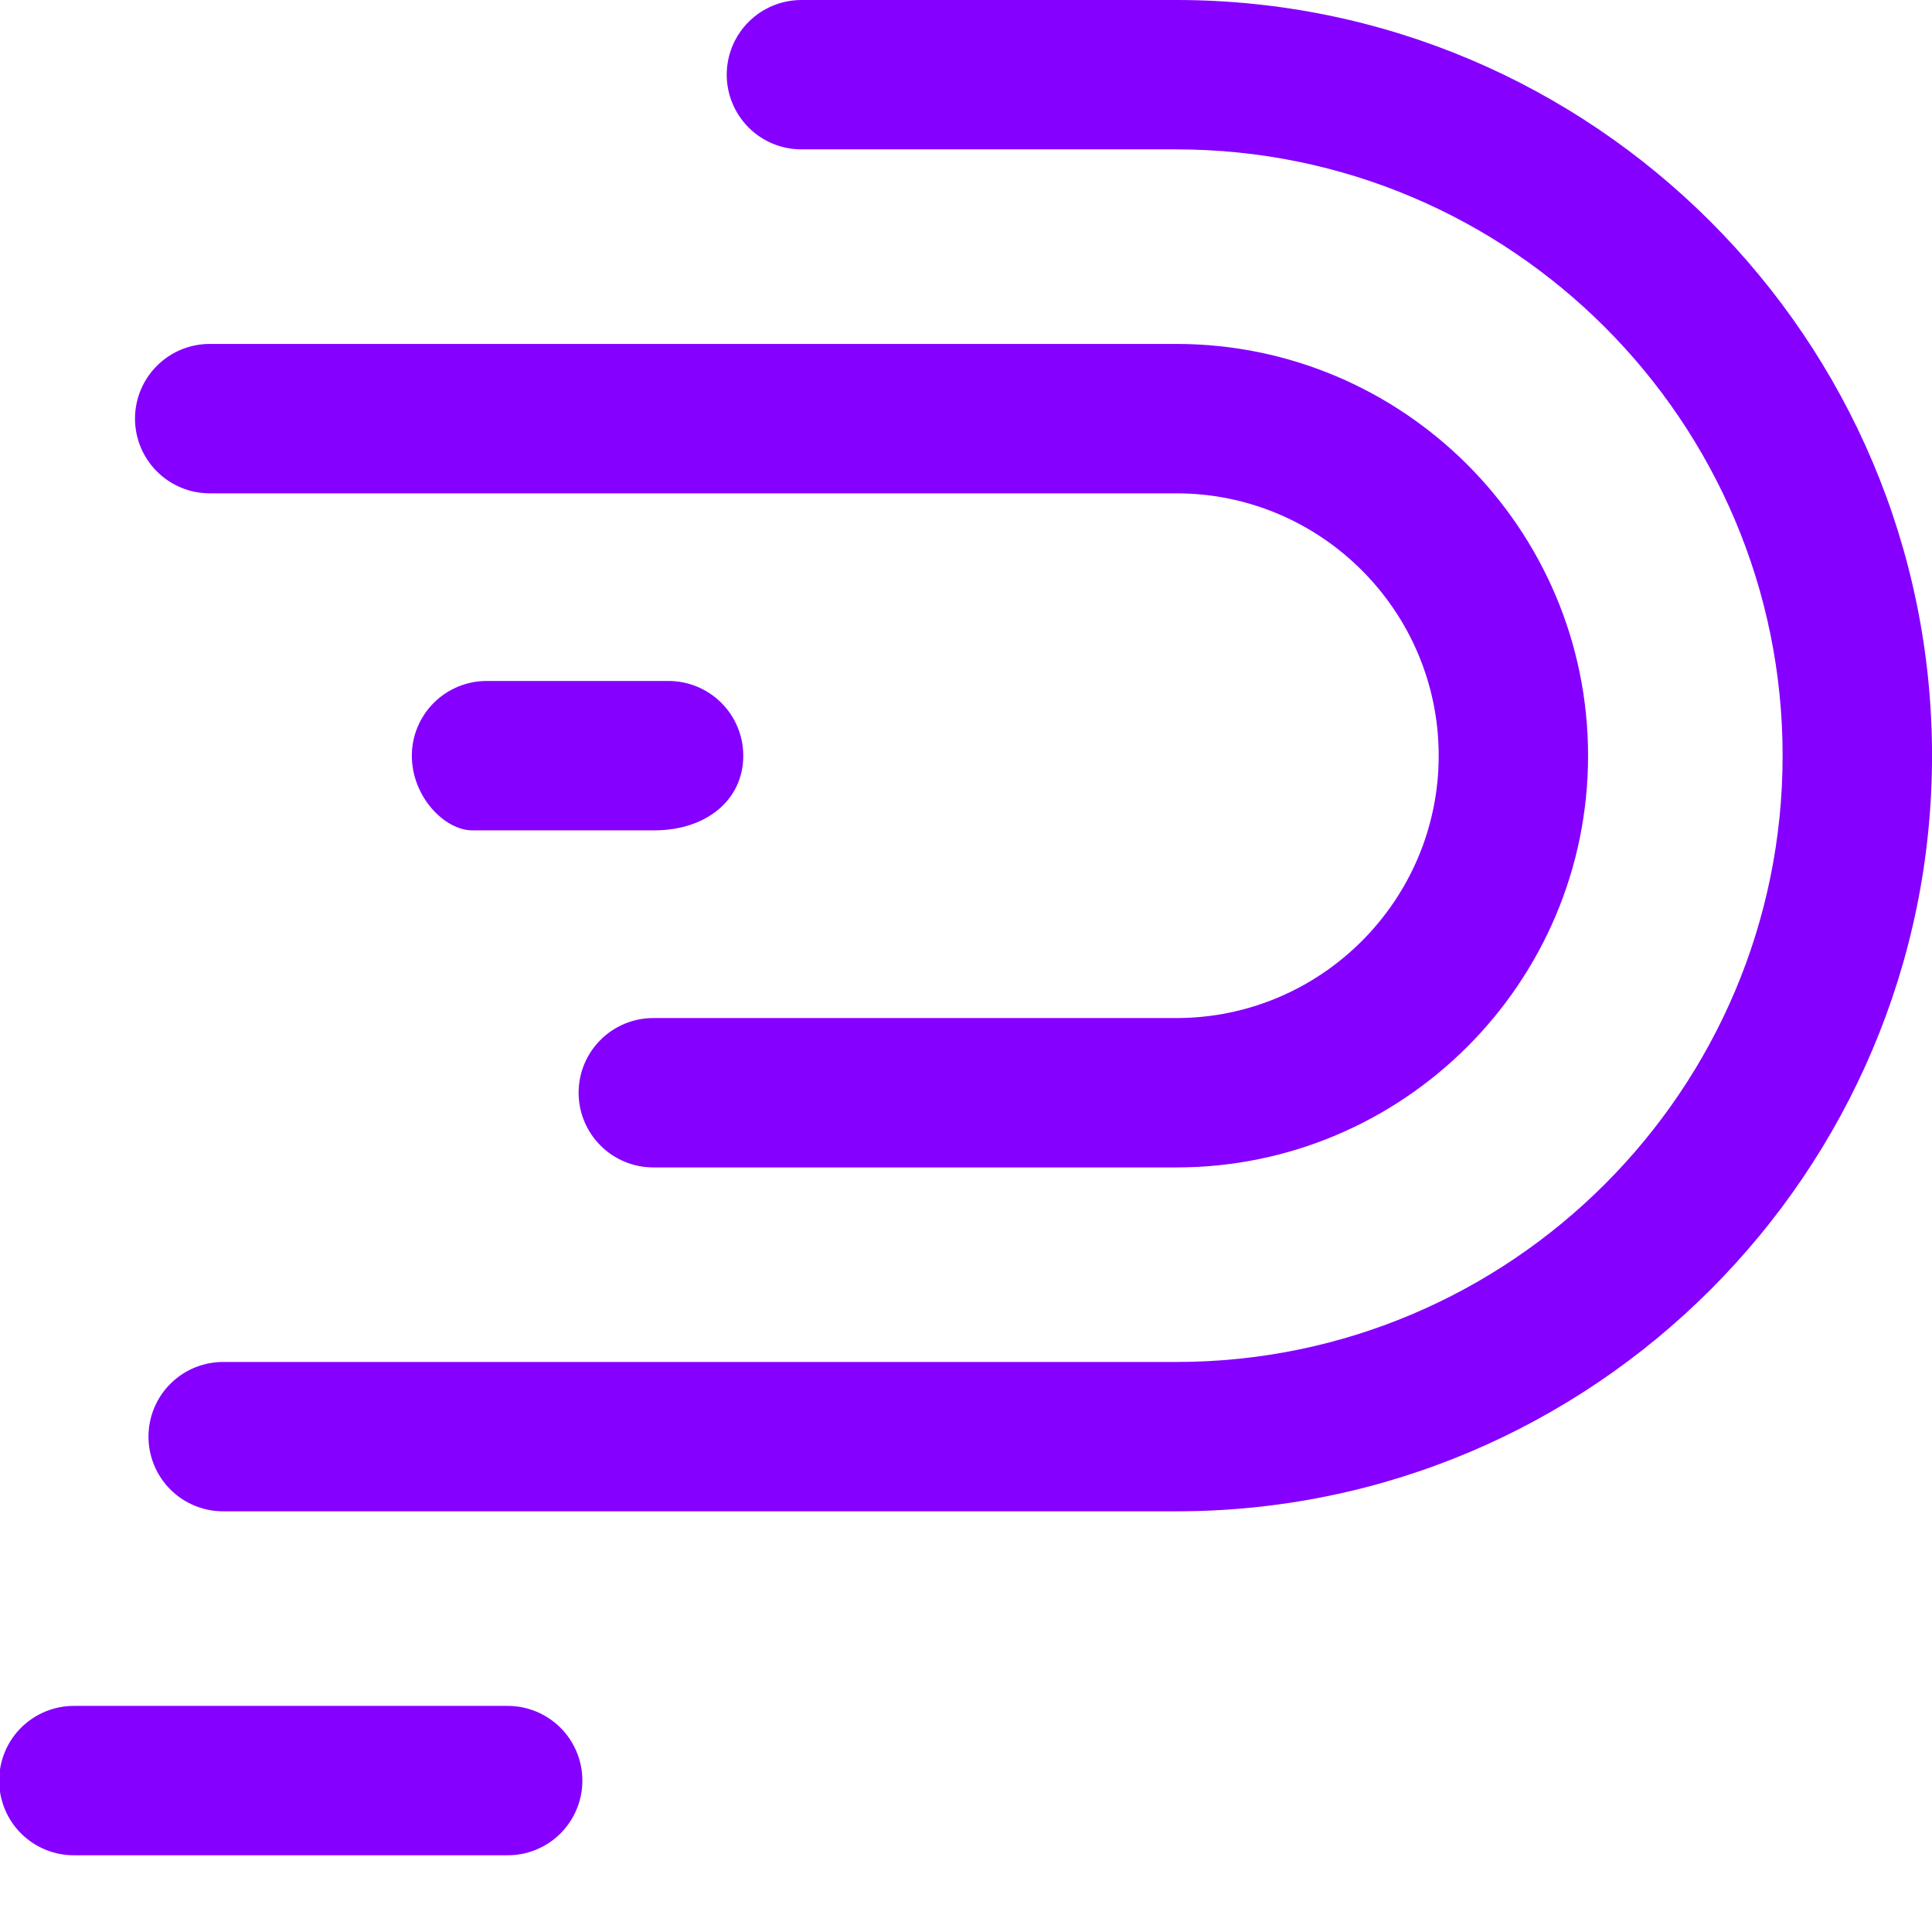
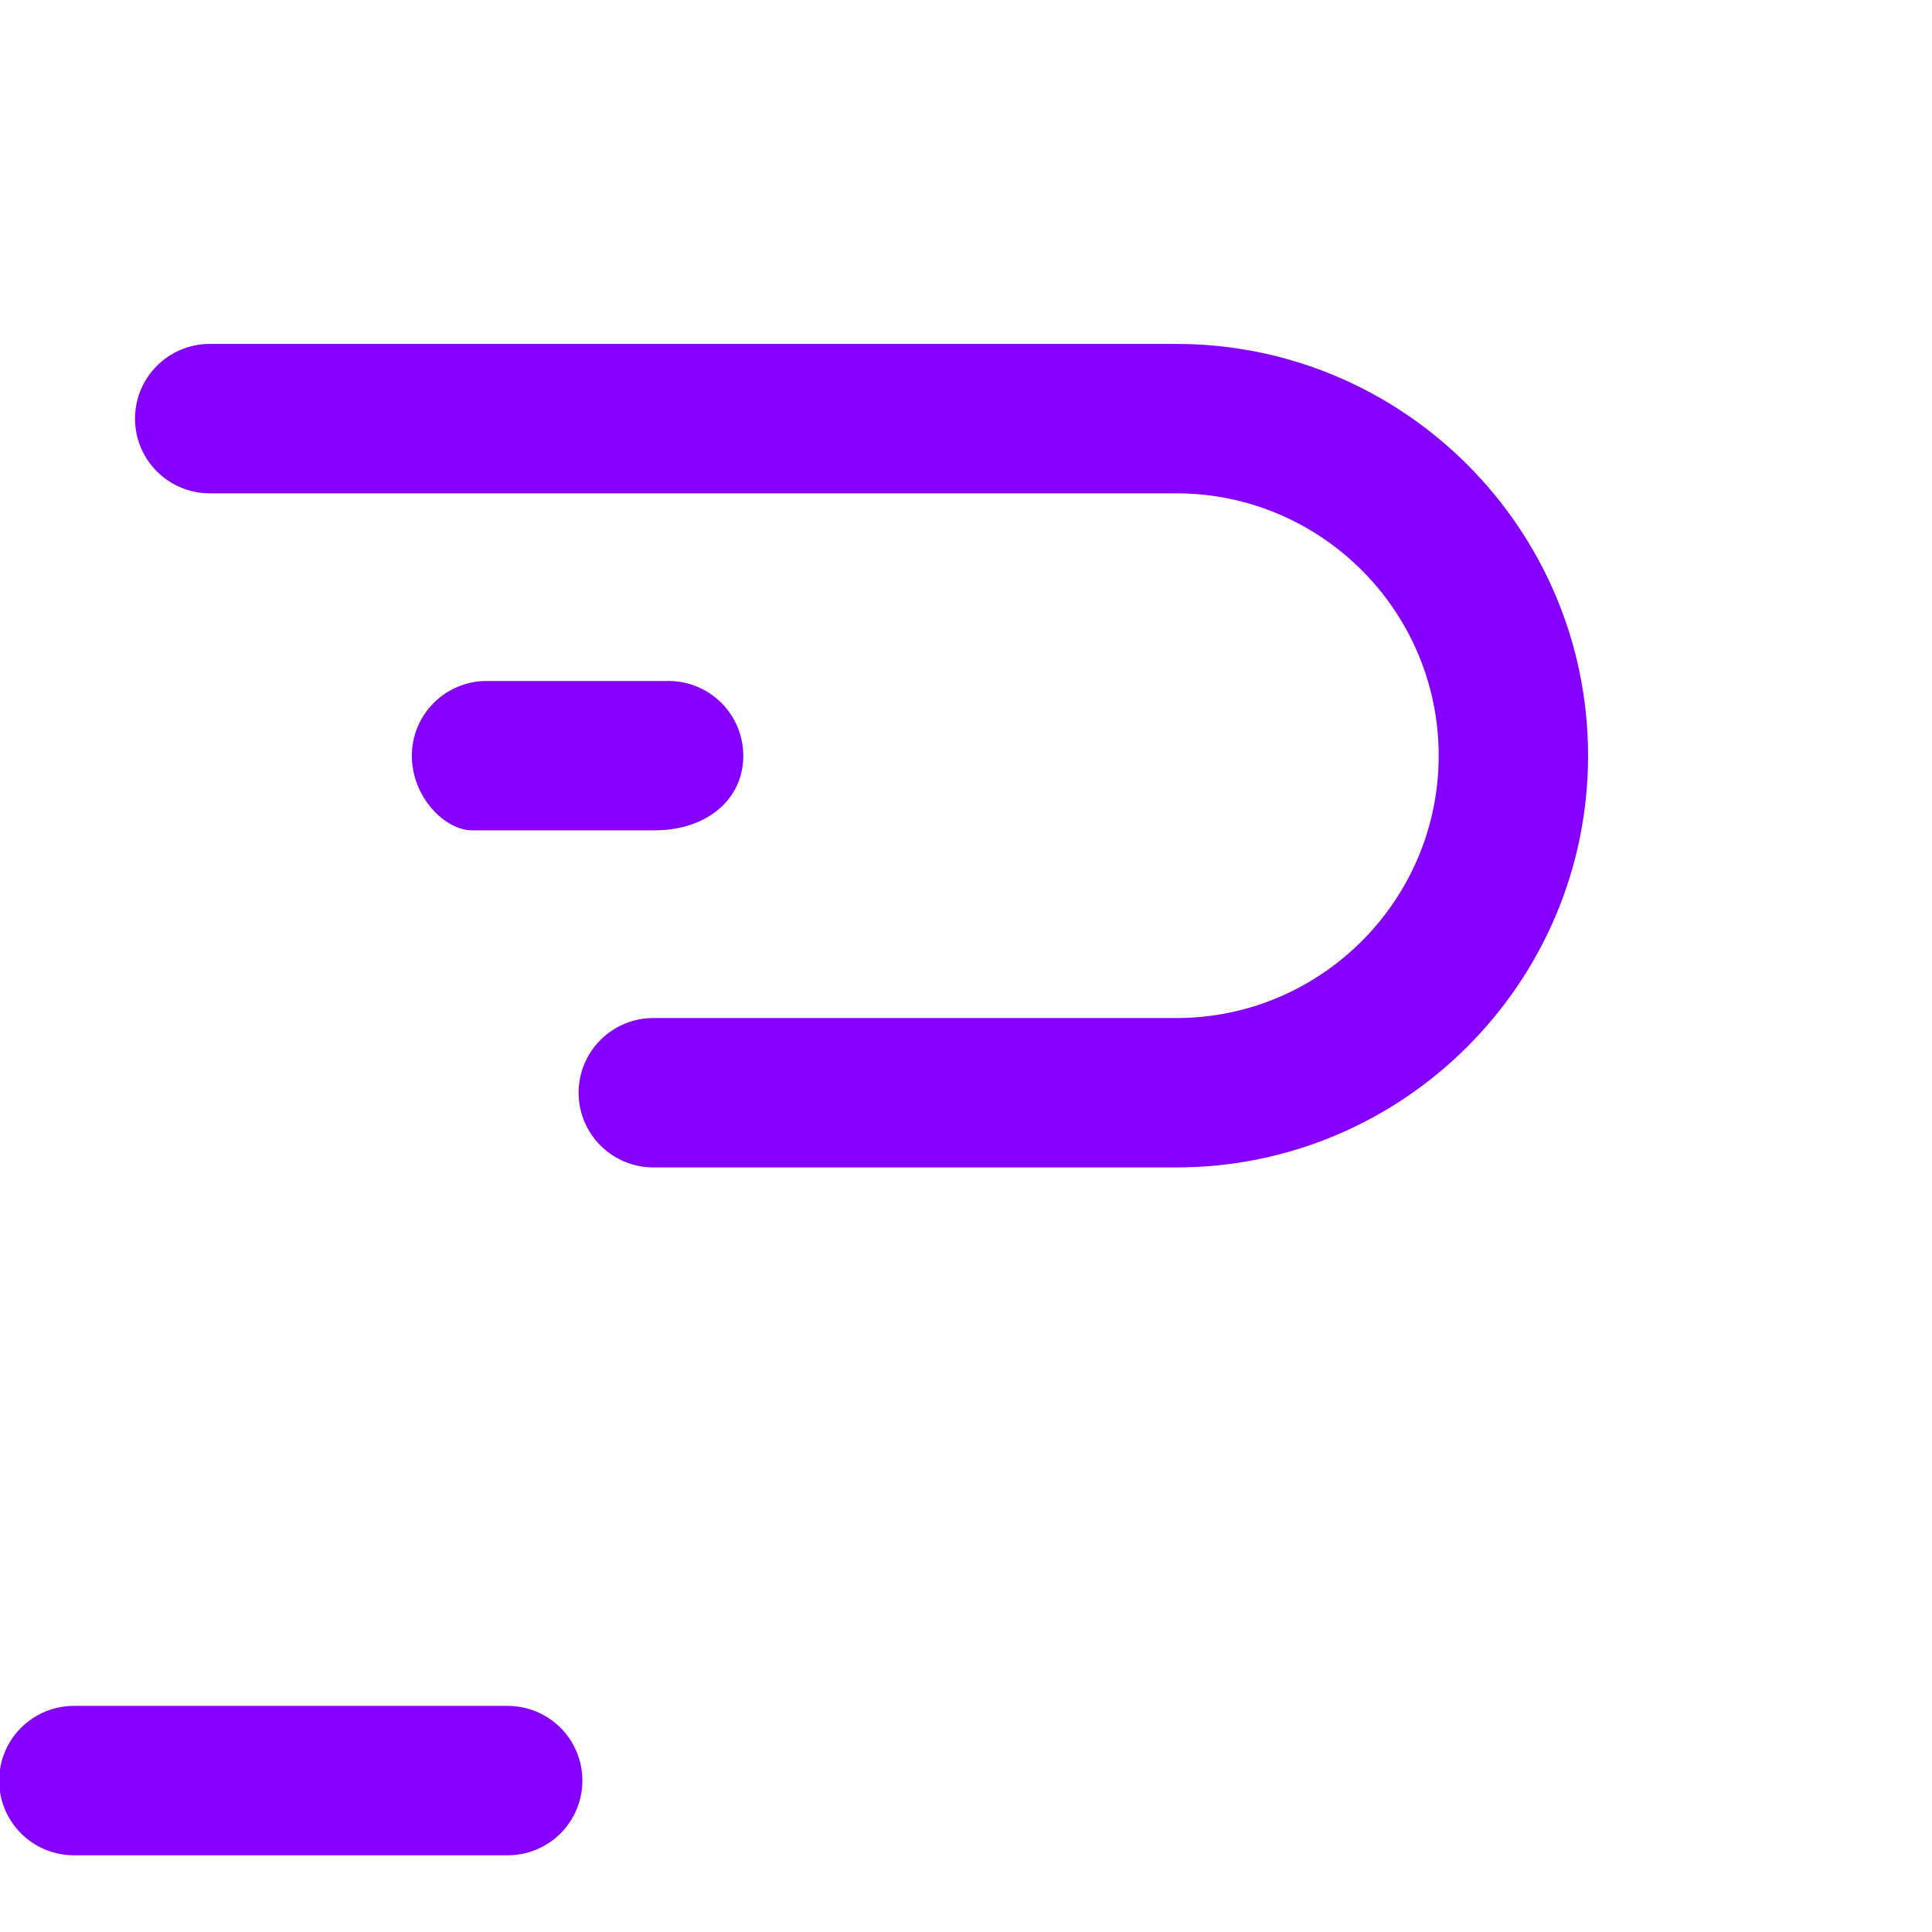
<svg xmlns="http://www.w3.org/2000/svg" width="66" height="66" viewBox="0 0 66 66" fill="none">
  <g clip-path="url(#clip0_312_4195)">
    <path d="M7.164 16.853H40.186C45.128 16.853 49.148 20.873 49.148 25.815C49.148 30.757 45.128 34.778 40.186 34.778H22.318C21.641 34.778 20.992 35.046 20.514 35.525C20.035 36.003 19.766 36.652 19.766 37.329C19.766 38.006 20.035 38.655 20.514 39.133C20.992 39.612 21.641 39.881 22.318 39.881H40.185C47.941 39.881 54.251 33.572 54.251 25.815C54.251 18.058 47.941 11.749 40.185 11.749H7.164C6.487 11.749 5.838 12.018 5.36 12.497C4.881 12.975 4.612 13.624 4.612 14.301C4.612 14.978 4.881 15.627 5.36 16.105C5.838 16.584 6.487 16.853 7.164 16.853Z" fill="#8500FF" />
-     <path d="M40.186 0H27.378C26.701 0 26.052 0.269 25.574 0.747C25.095 1.226 24.826 1.875 24.826 2.552C24.826 3.228 25.095 3.877 25.574 4.356C26.052 4.835 26.701 5.103 27.378 5.103H40.186C51.607 5.103 60.897 14.394 60.897 25.815C60.897 37.235 51.606 46.527 40.186 46.527H7.652C7.315 46.523 6.98 46.586 6.667 46.712C6.354 46.839 6.069 47.026 5.829 47.264C5.589 47.501 5.399 47.783 5.269 48.095C5.139 48.406 5.072 48.74 5.072 49.078C5.072 49.415 5.139 49.749 5.269 50.061C5.399 50.372 5.589 50.655 5.829 50.892C6.069 51.13 6.354 51.317 6.667 51.443C6.98 51.57 7.315 51.633 7.652 51.629H40.186C54.42 51.629 66.001 40.049 66.001 25.814C66.001 11.58 54.421 0 40.186 0Z" fill="#8500FF" />
    <path d="M25.392 25.815C25.391 25.138 25.122 24.49 24.643 24.011C24.165 23.533 23.517 23.264 22.84 23.263H16.621C15.945 23.264 15.296 23.533 14.818 24.011C14.339 24.49 14.07 25.138 14.069 25.815C14.069 27.228 15.198 28.366 16.132 28.366H22.35C24.141 28.366 25.392 27.317 25.392 25.815ZM17.315 58.276H2.551C2.214 58.272 1.879 58.336 1.566 58.462C1.253 58.589 0.968 58.776 0.728 59.013C0.488 59.25 0.298 59.533 0.168 59.844C0.038 60.156 -0.029 60.49 -0.029 60.828C-0.029 61.165 0.038 61.499 0.168 61.811C0.298 62.122 0.488 62.405 0.728 62.642C0.968 62.88 1.253 63.067 1.566 63.193C1.879 63.32 2.214 63.383 2.551 63.379H17.315C17.652 63.383 17.987 63.32 18.3 63.193C18.613 63.067 18.898 62.88 19.138 62.642C19.378 62.405 19.568 62.122 19.698 61.811C19.828 61.499 19.895 61.165 19.895 60.828C19.895 60.49 19.828 60.156 19.698 59.844C19.568 59.533 19.378 59.25 19.138 59.013C18.898 58.776 18.613 58.589 18.3 58.462C17.987 58.336 17.652 58.272 17.315 58.276Z" fill="#8500FF" />
  </g>
  <defs>
    <clipPath id="clip0_312_4195">
      <rect width="66" height="66" fill="white" />
    </clipPath>
  </defs>
</svg>